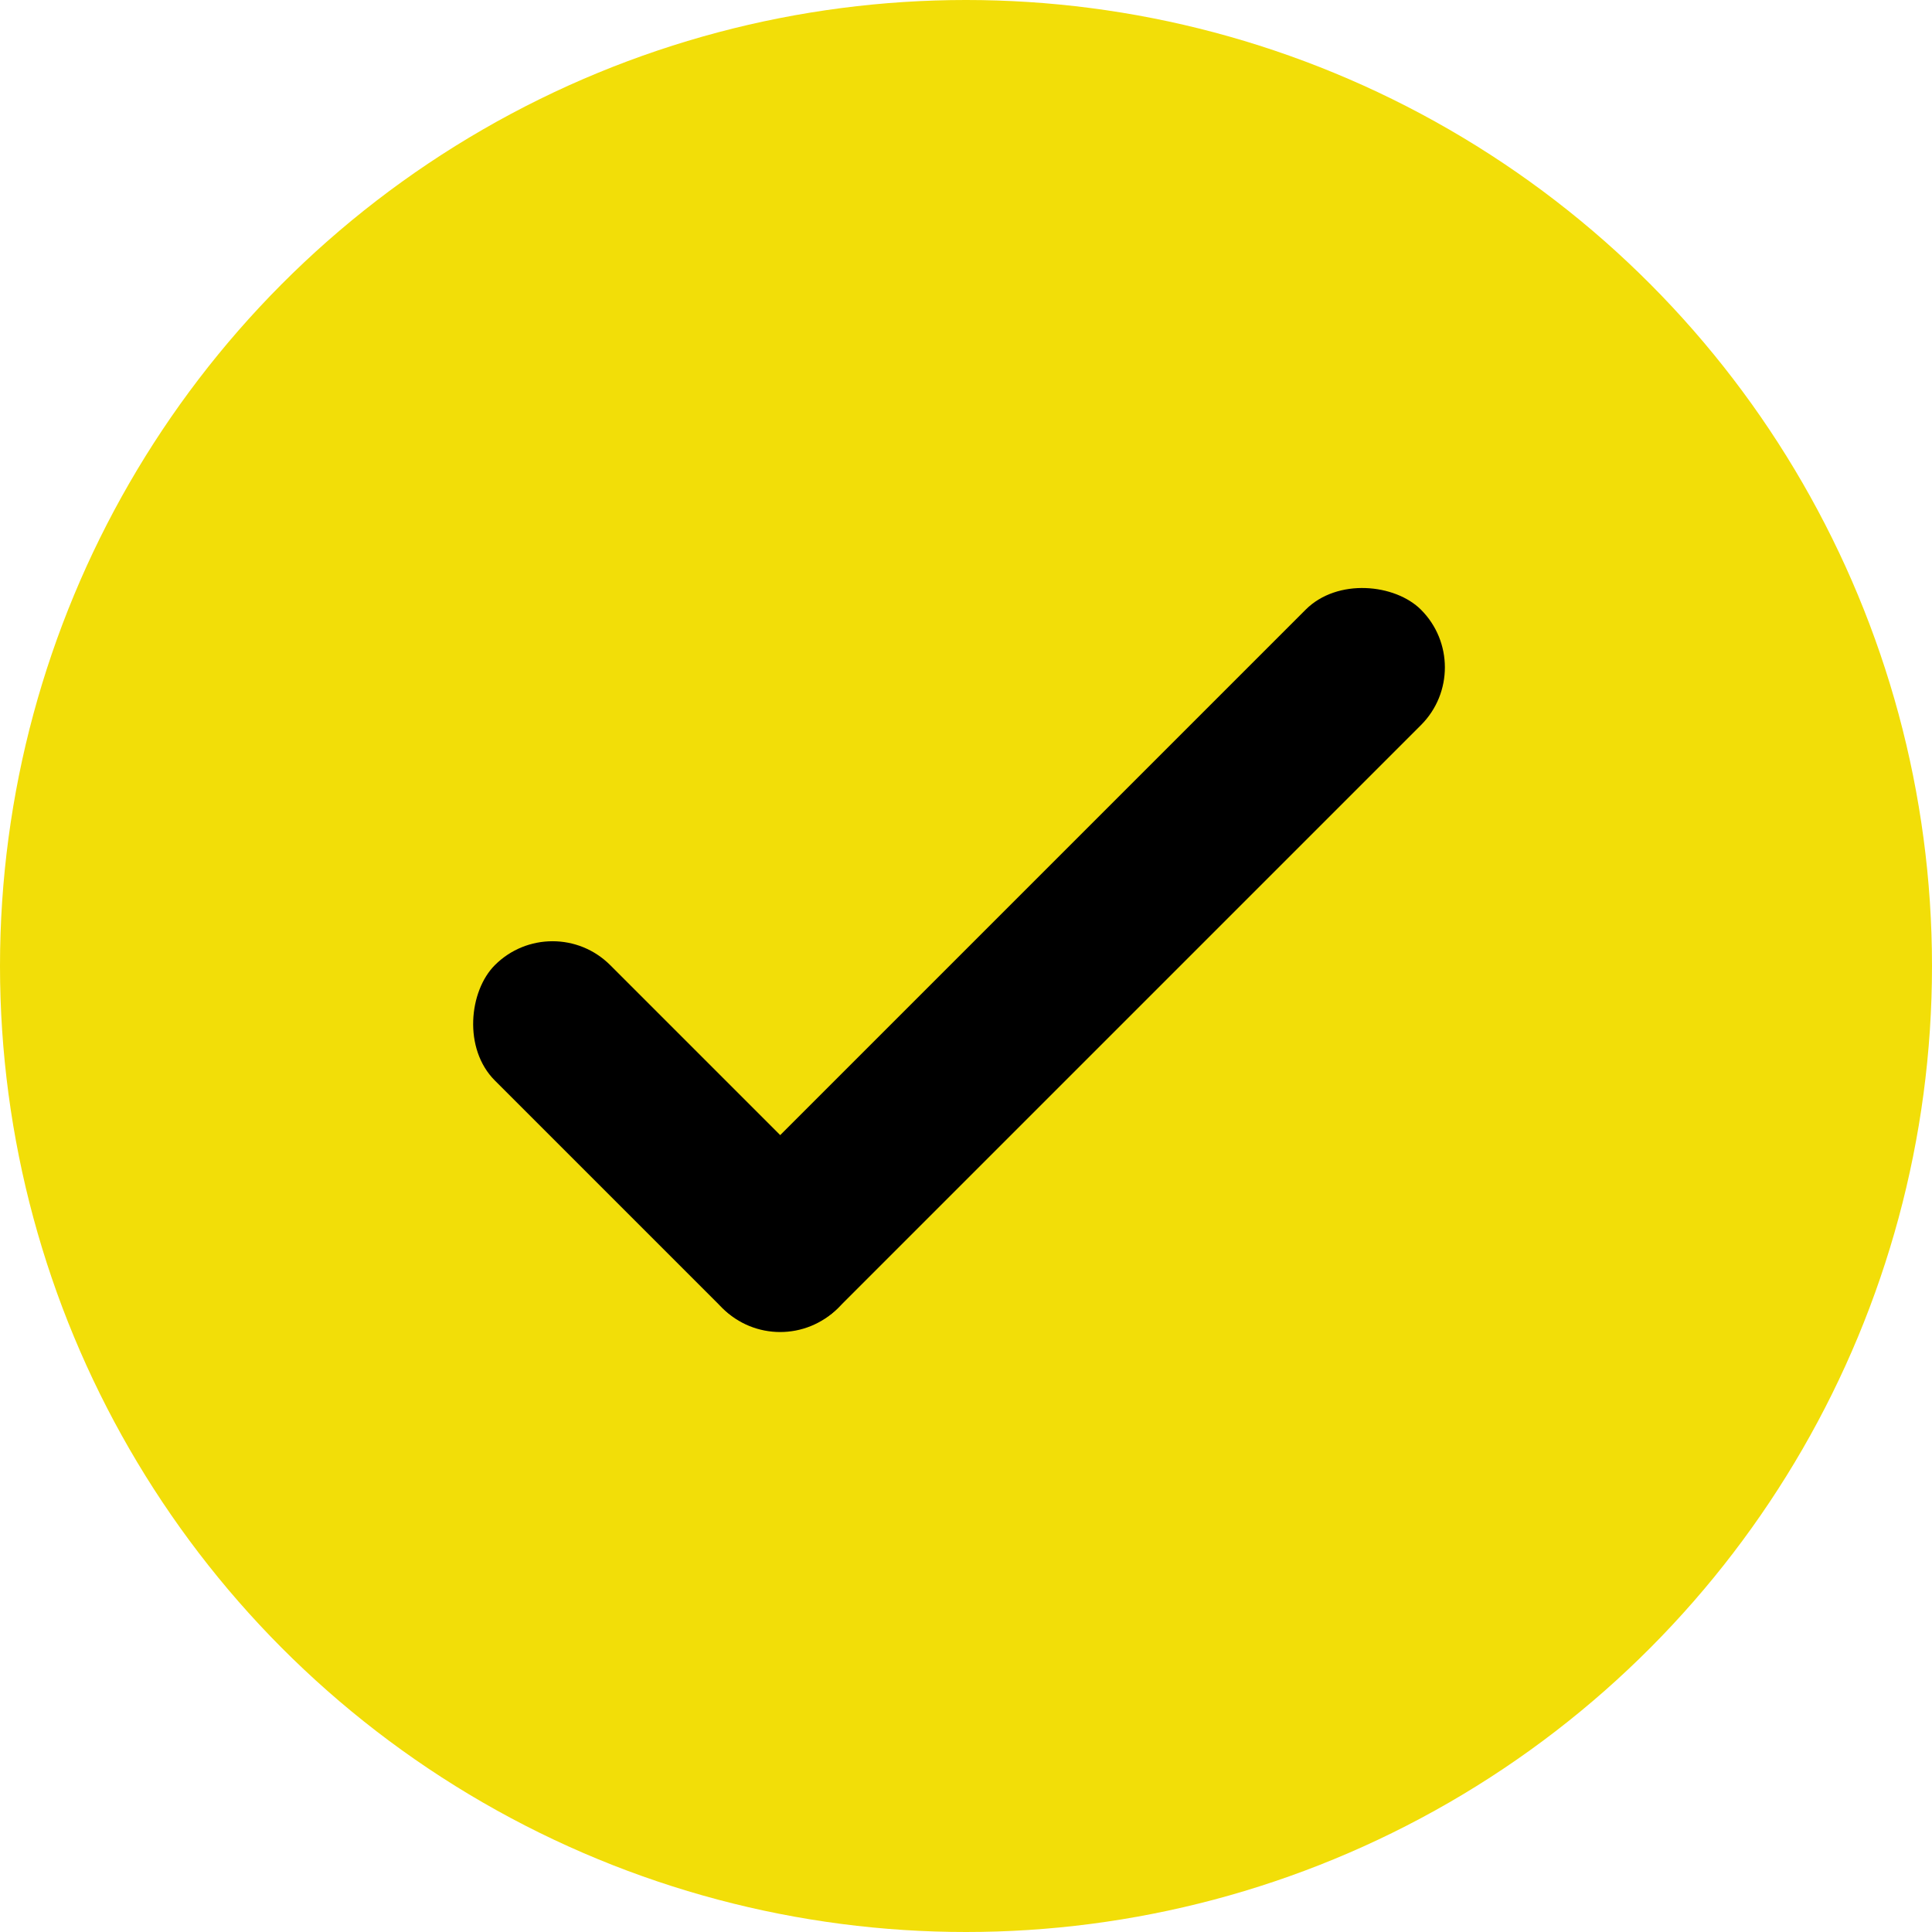
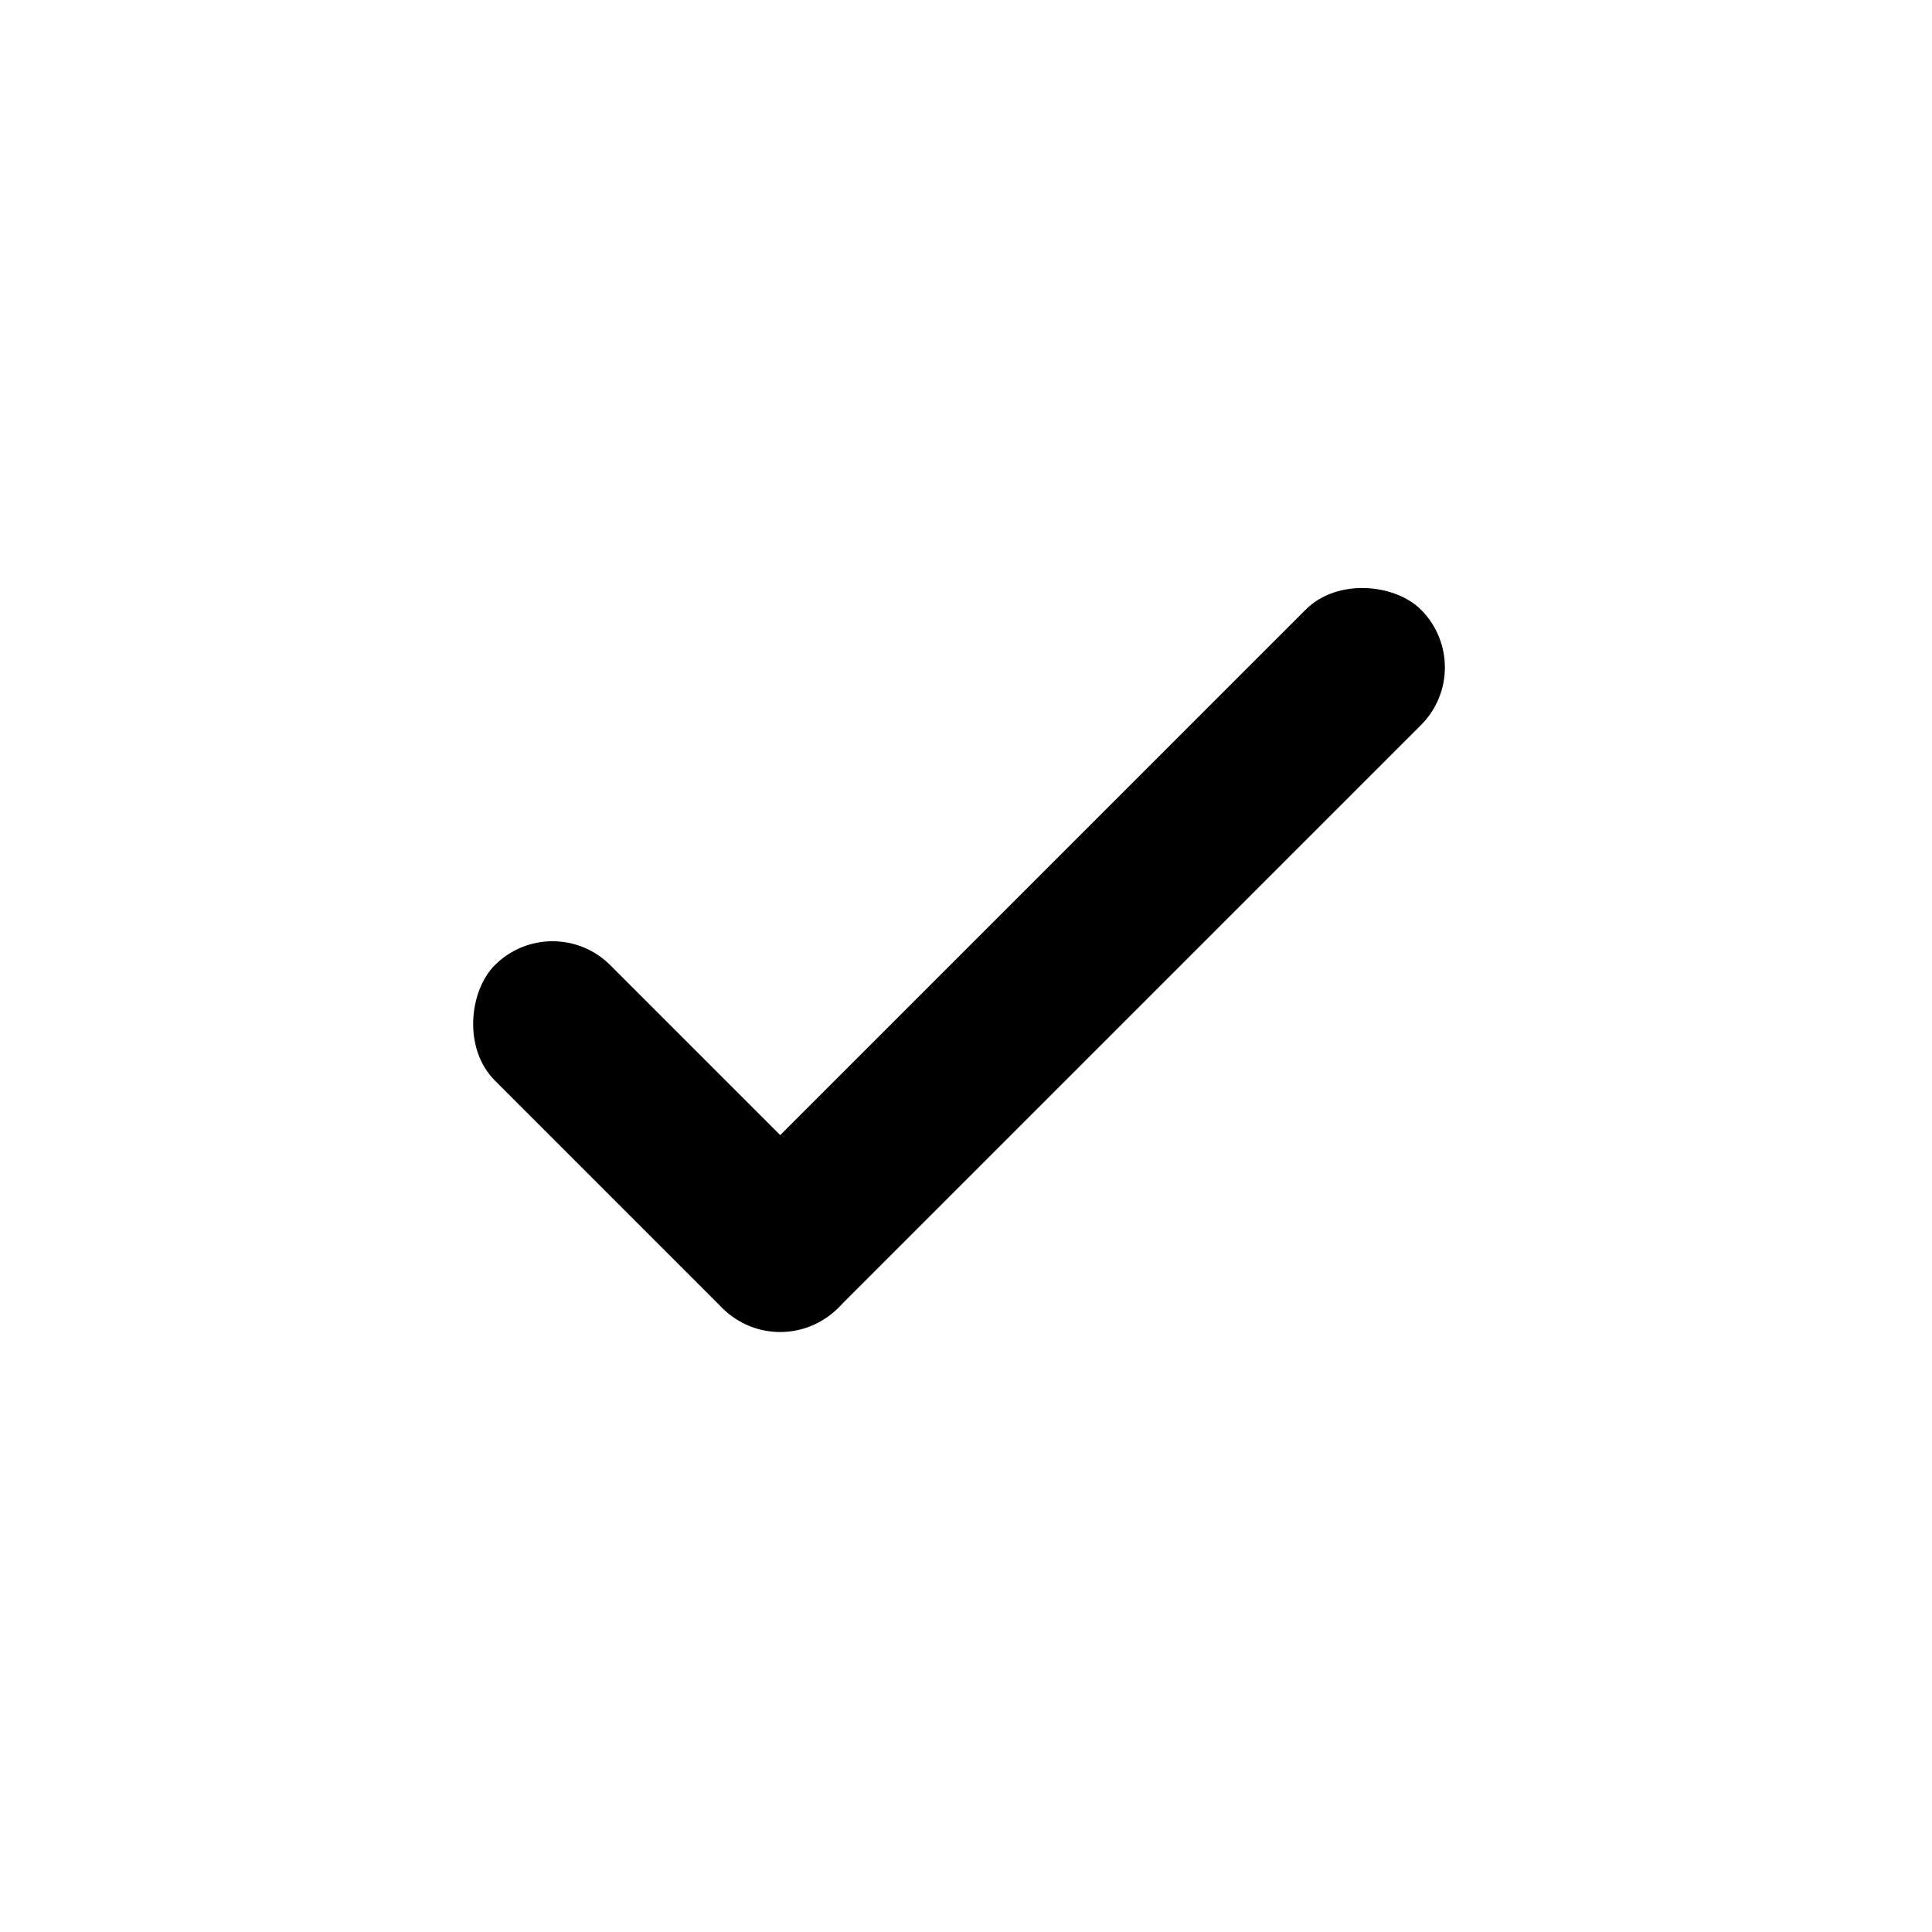
<svg xmlns="http://www.w3.org/2000/svg" width="137" height="137" viewBox="0 0 137 137" fill="none">
-   <circle cx="68.5" cy="68.5" r="68.5" fill="#F2DE08" />
  <rect x="39.181" y="64.348" width="34.397" height="11.57" rx="5.785" transform="rotate(45 39.181 64.348)" fill="black" />
  <rect x="104.854" y="47.325" width="70.037" height="11.57" rx="5.785" transform="rotate(135 104.854 47.325)" fill="black" />
</svg>